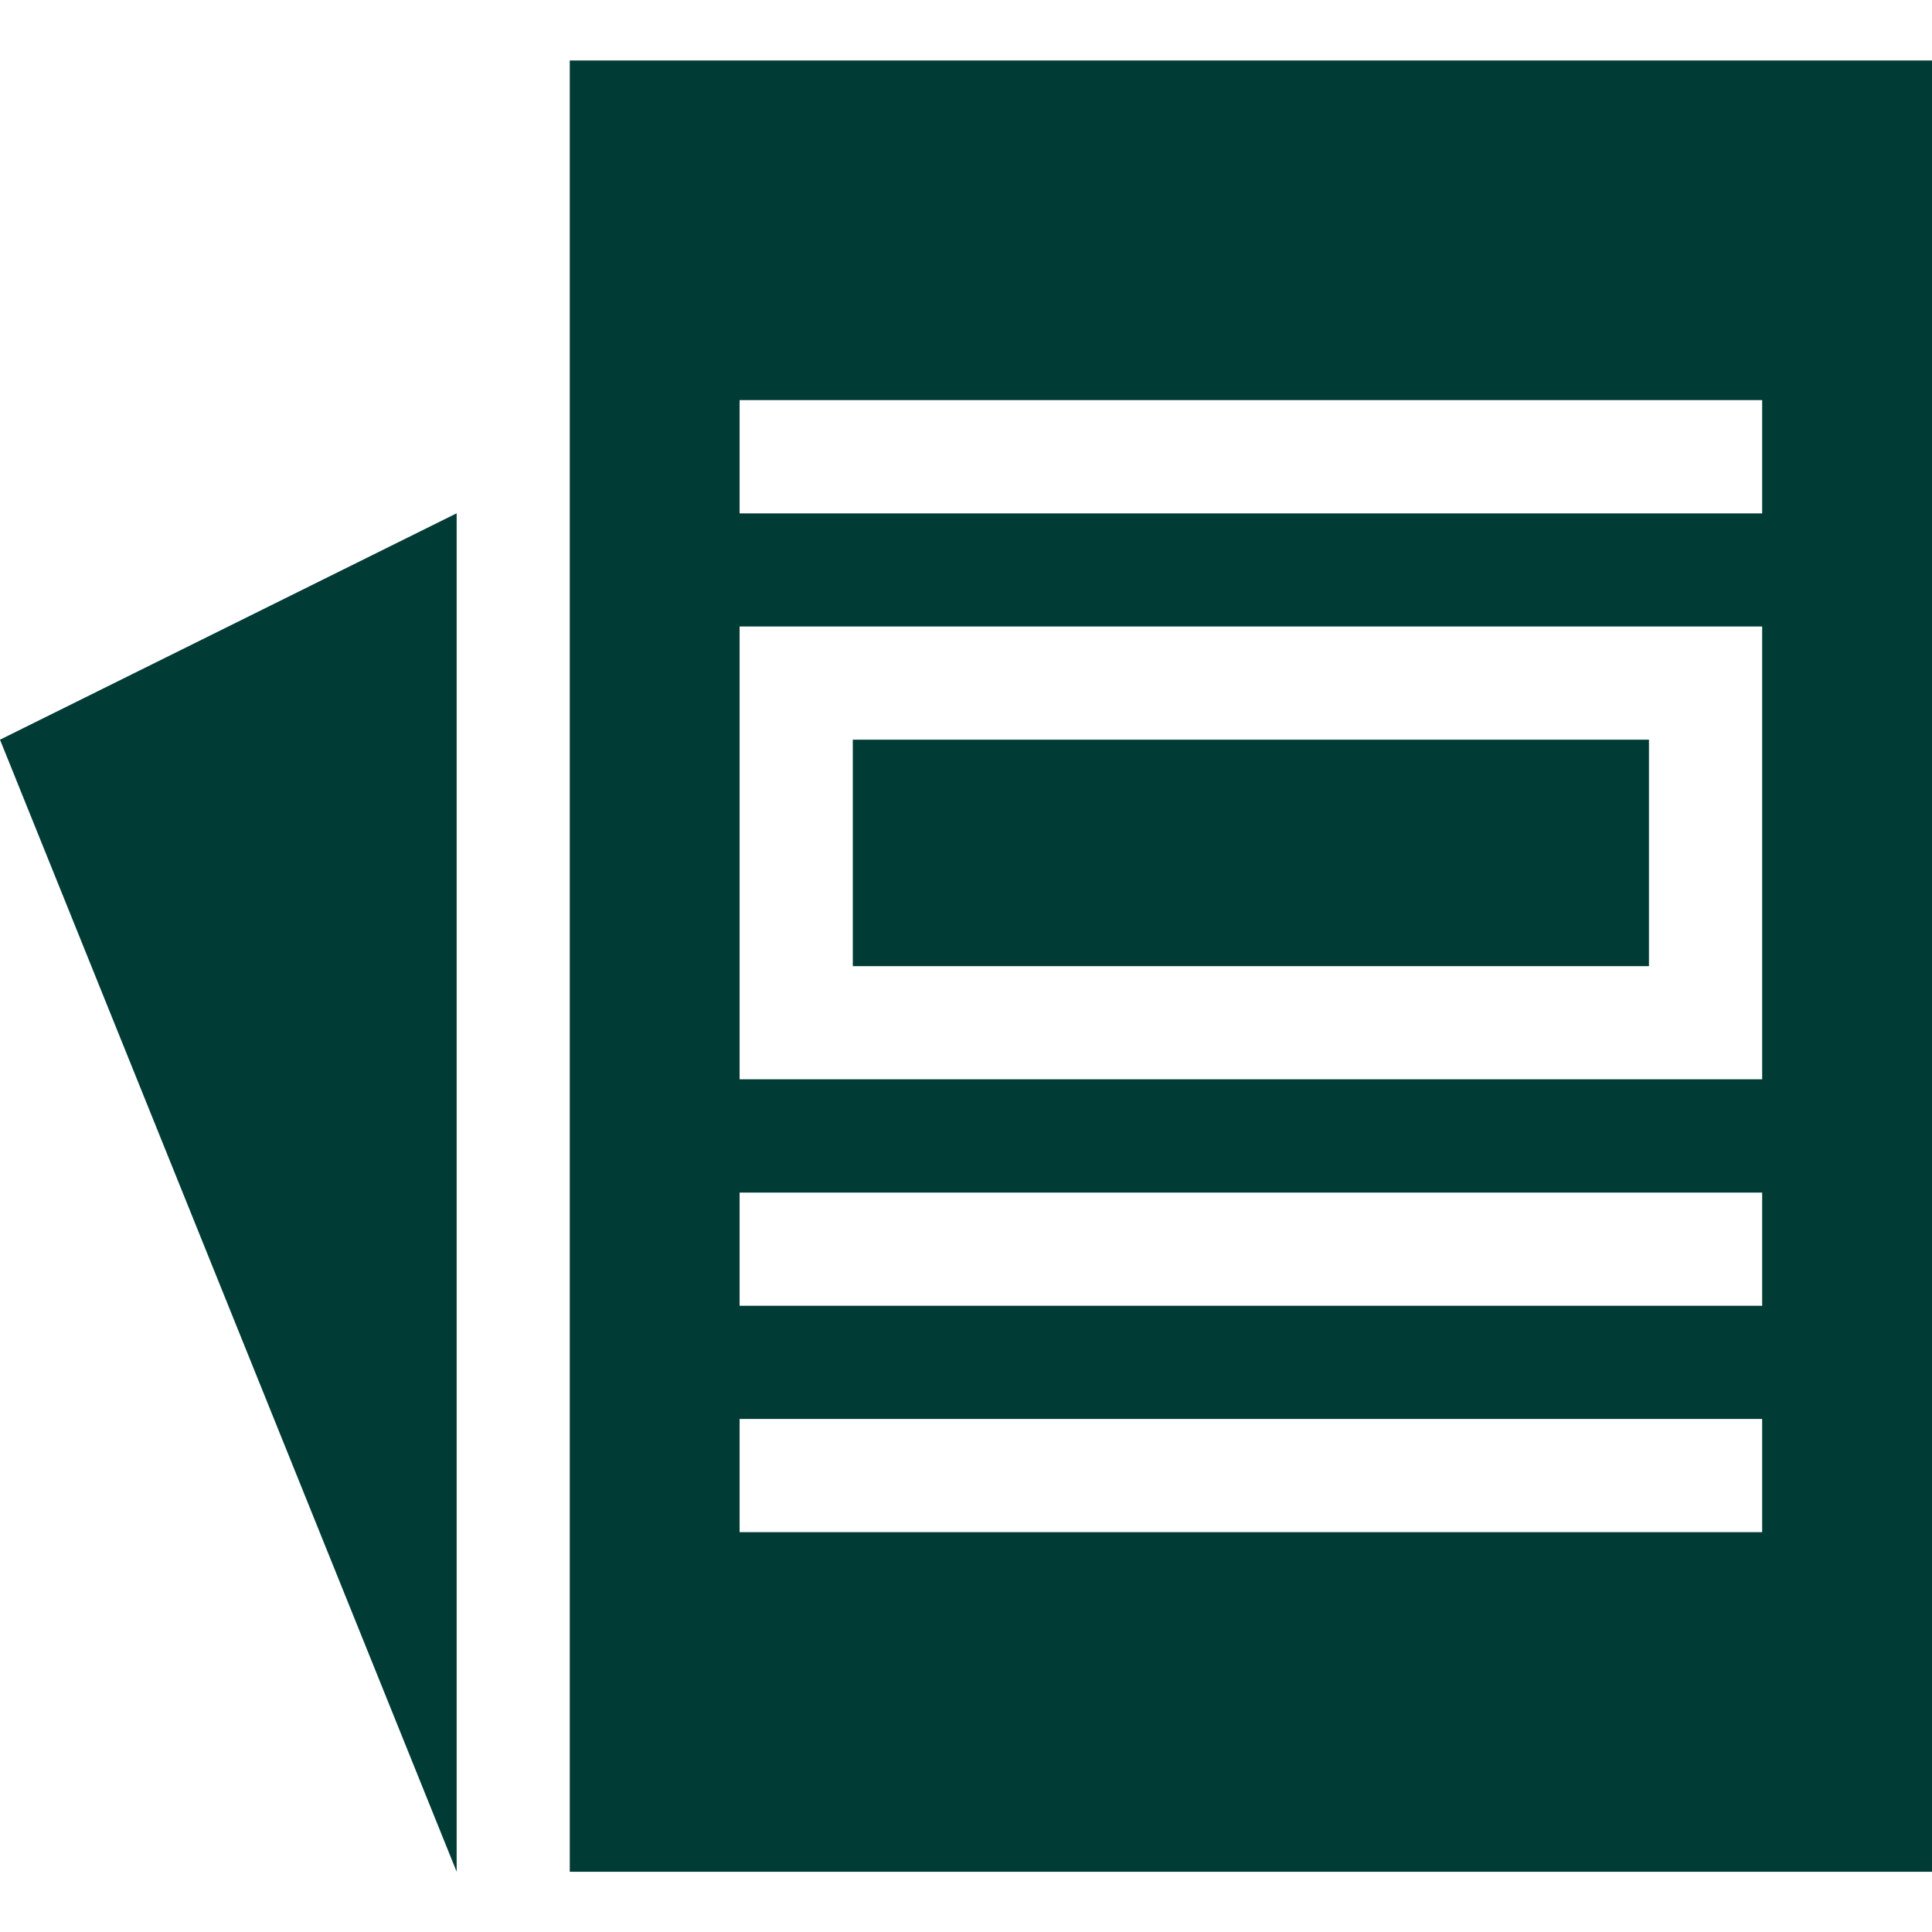
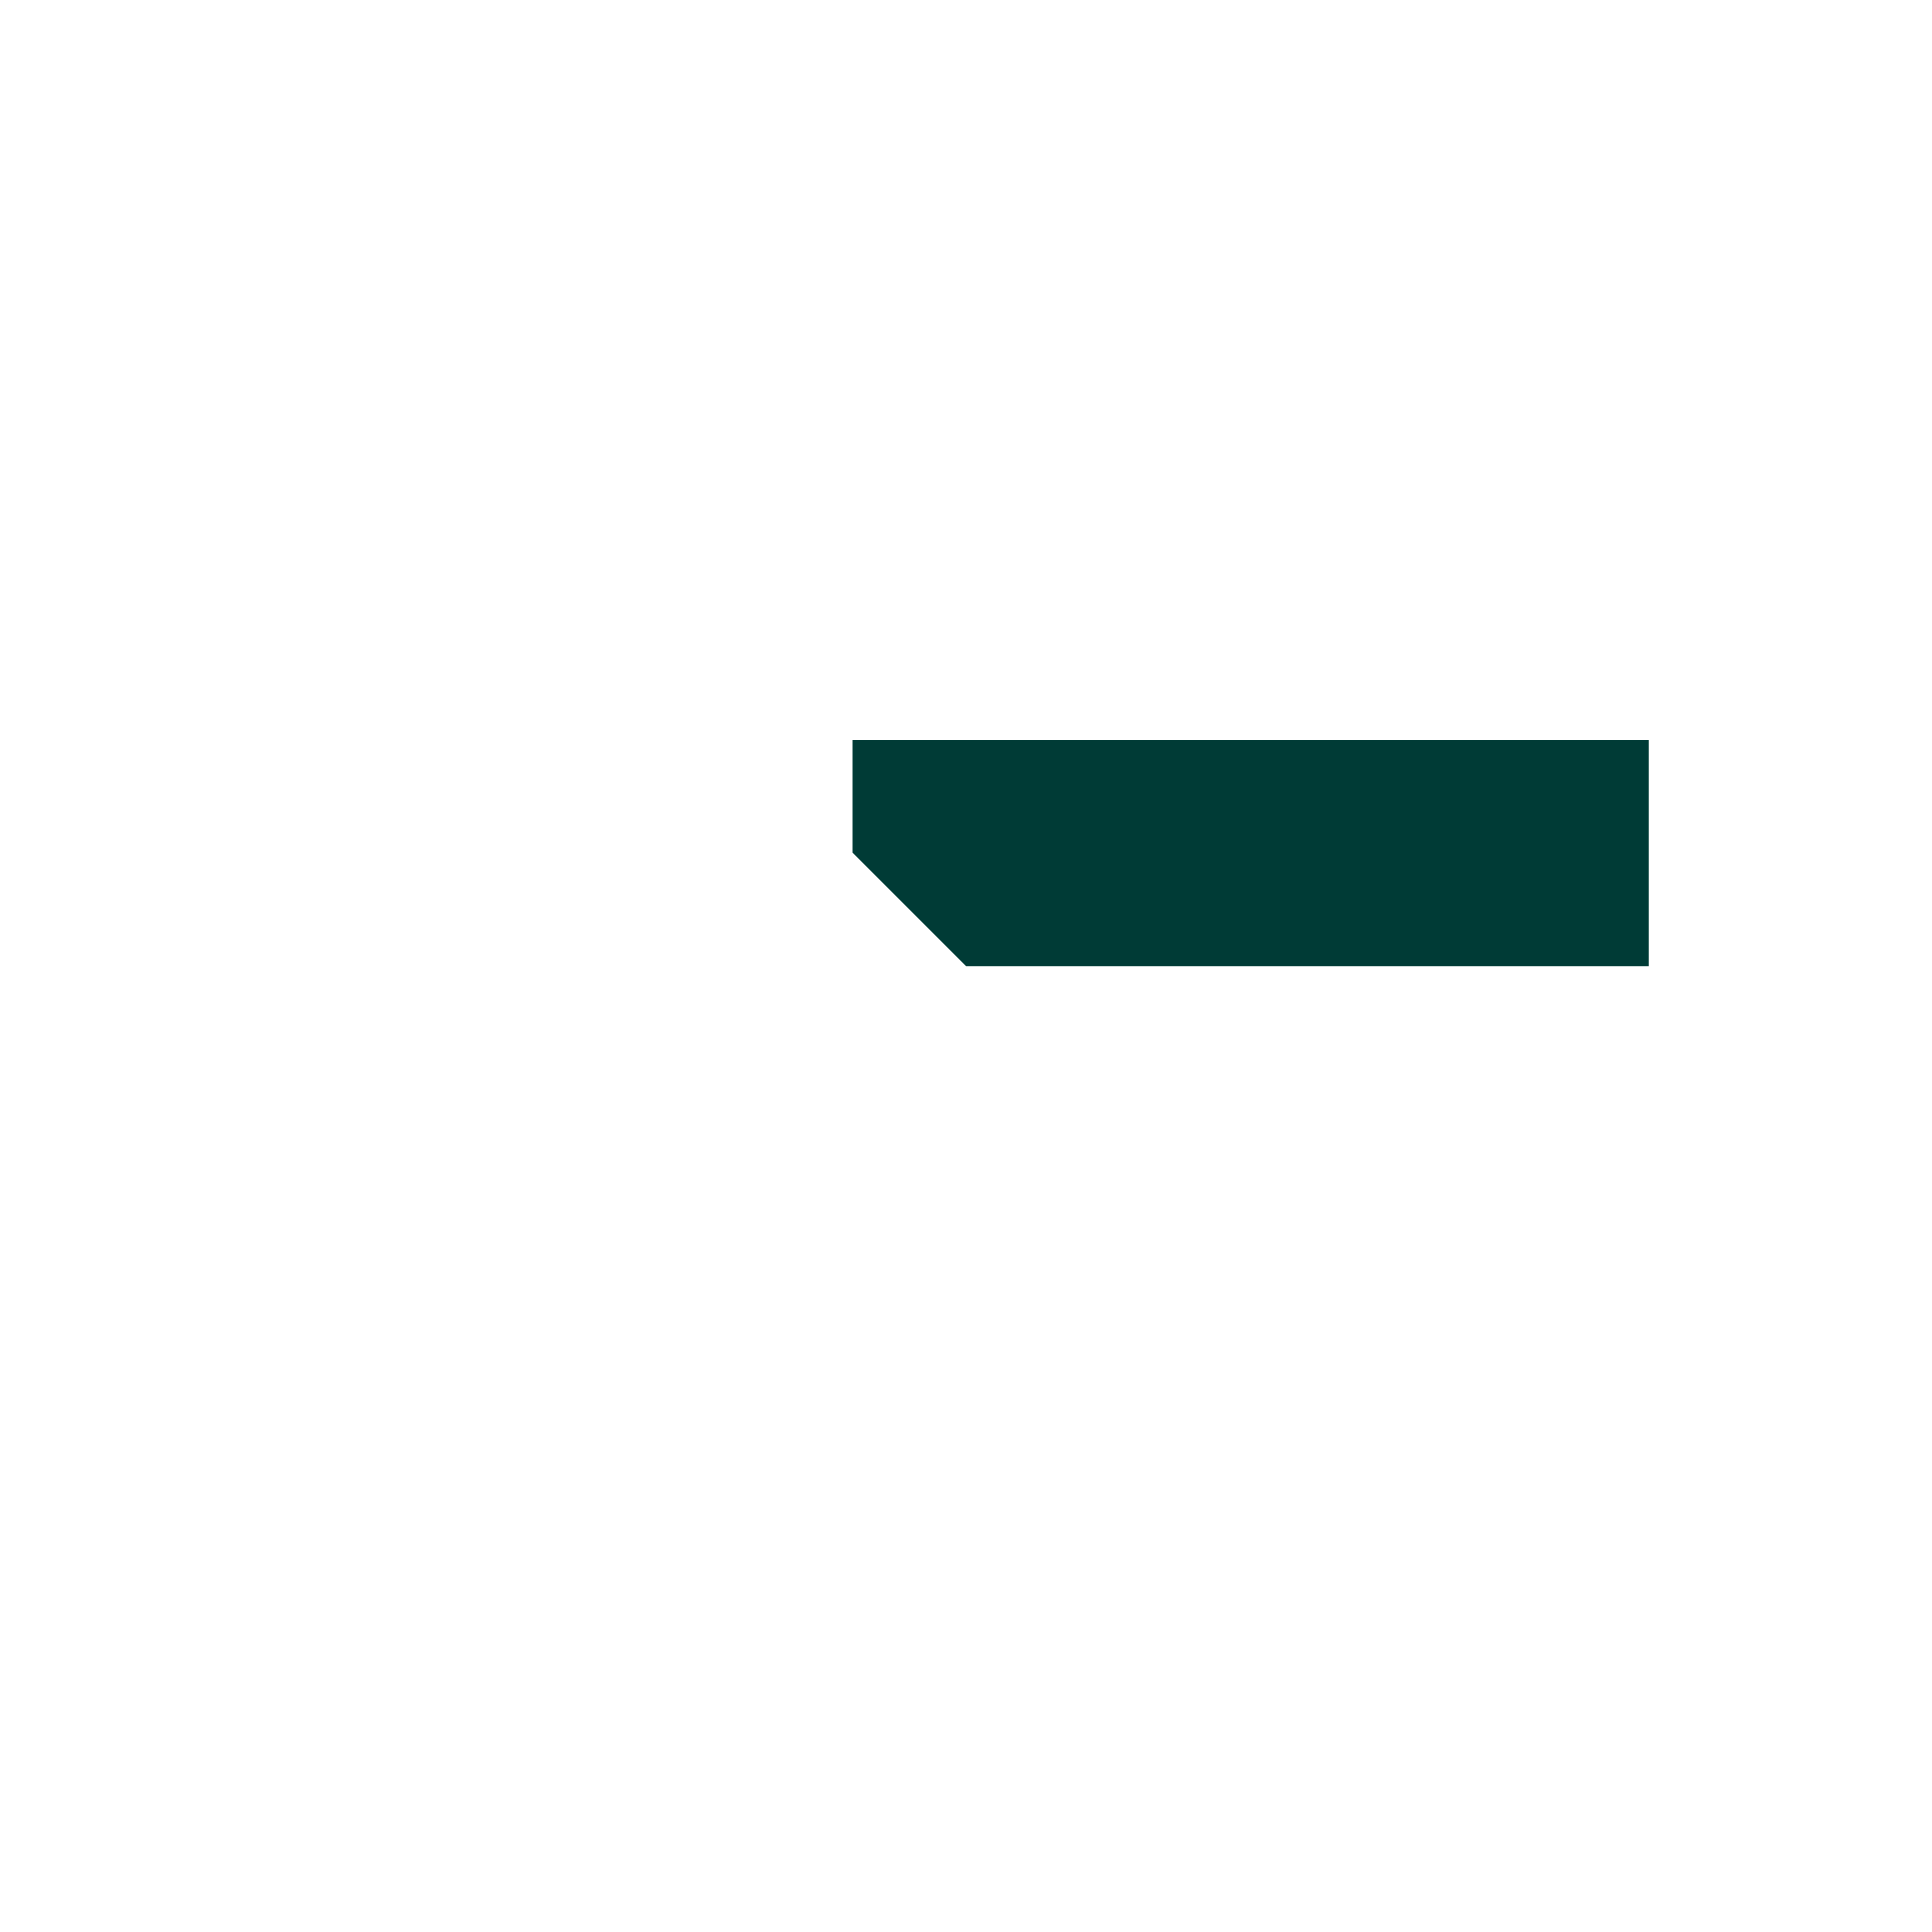
<svg xmlns="http://www.w3.org/2000/svg" width="22" height="22" fill="none" viewBox="0 0 22 22">
  <g clip-path="url(#a)">
    <path fill="#003B36" d="M5.2 5.845 0 8.423l5.2 12.891V5.845Zm4.51 2.578h9.067v2.579H9.711v-2.58Z" />
-     <path fill="#003B36" d="M6.488 21.314H22V.689H6.488v20.625ZM8.422 4.556h11.644v1.29H8.422v-1.29Zm0 2.578h11.644v5.156H8.422V7.135Zm0 6.446h11.644v1.289H8.422v-1.29Zm0 2.578h11.644v1.289H8.422v-1.29Z" />
  </g>
  <defs>
    <clipPath id="a">
-       <path fill="#fff" d="M0 .001h22v22H0z" />
+       <path fill="#fff" d="M0 .001h22v22z" />
    </clipPath>
  </defs>
</svg>